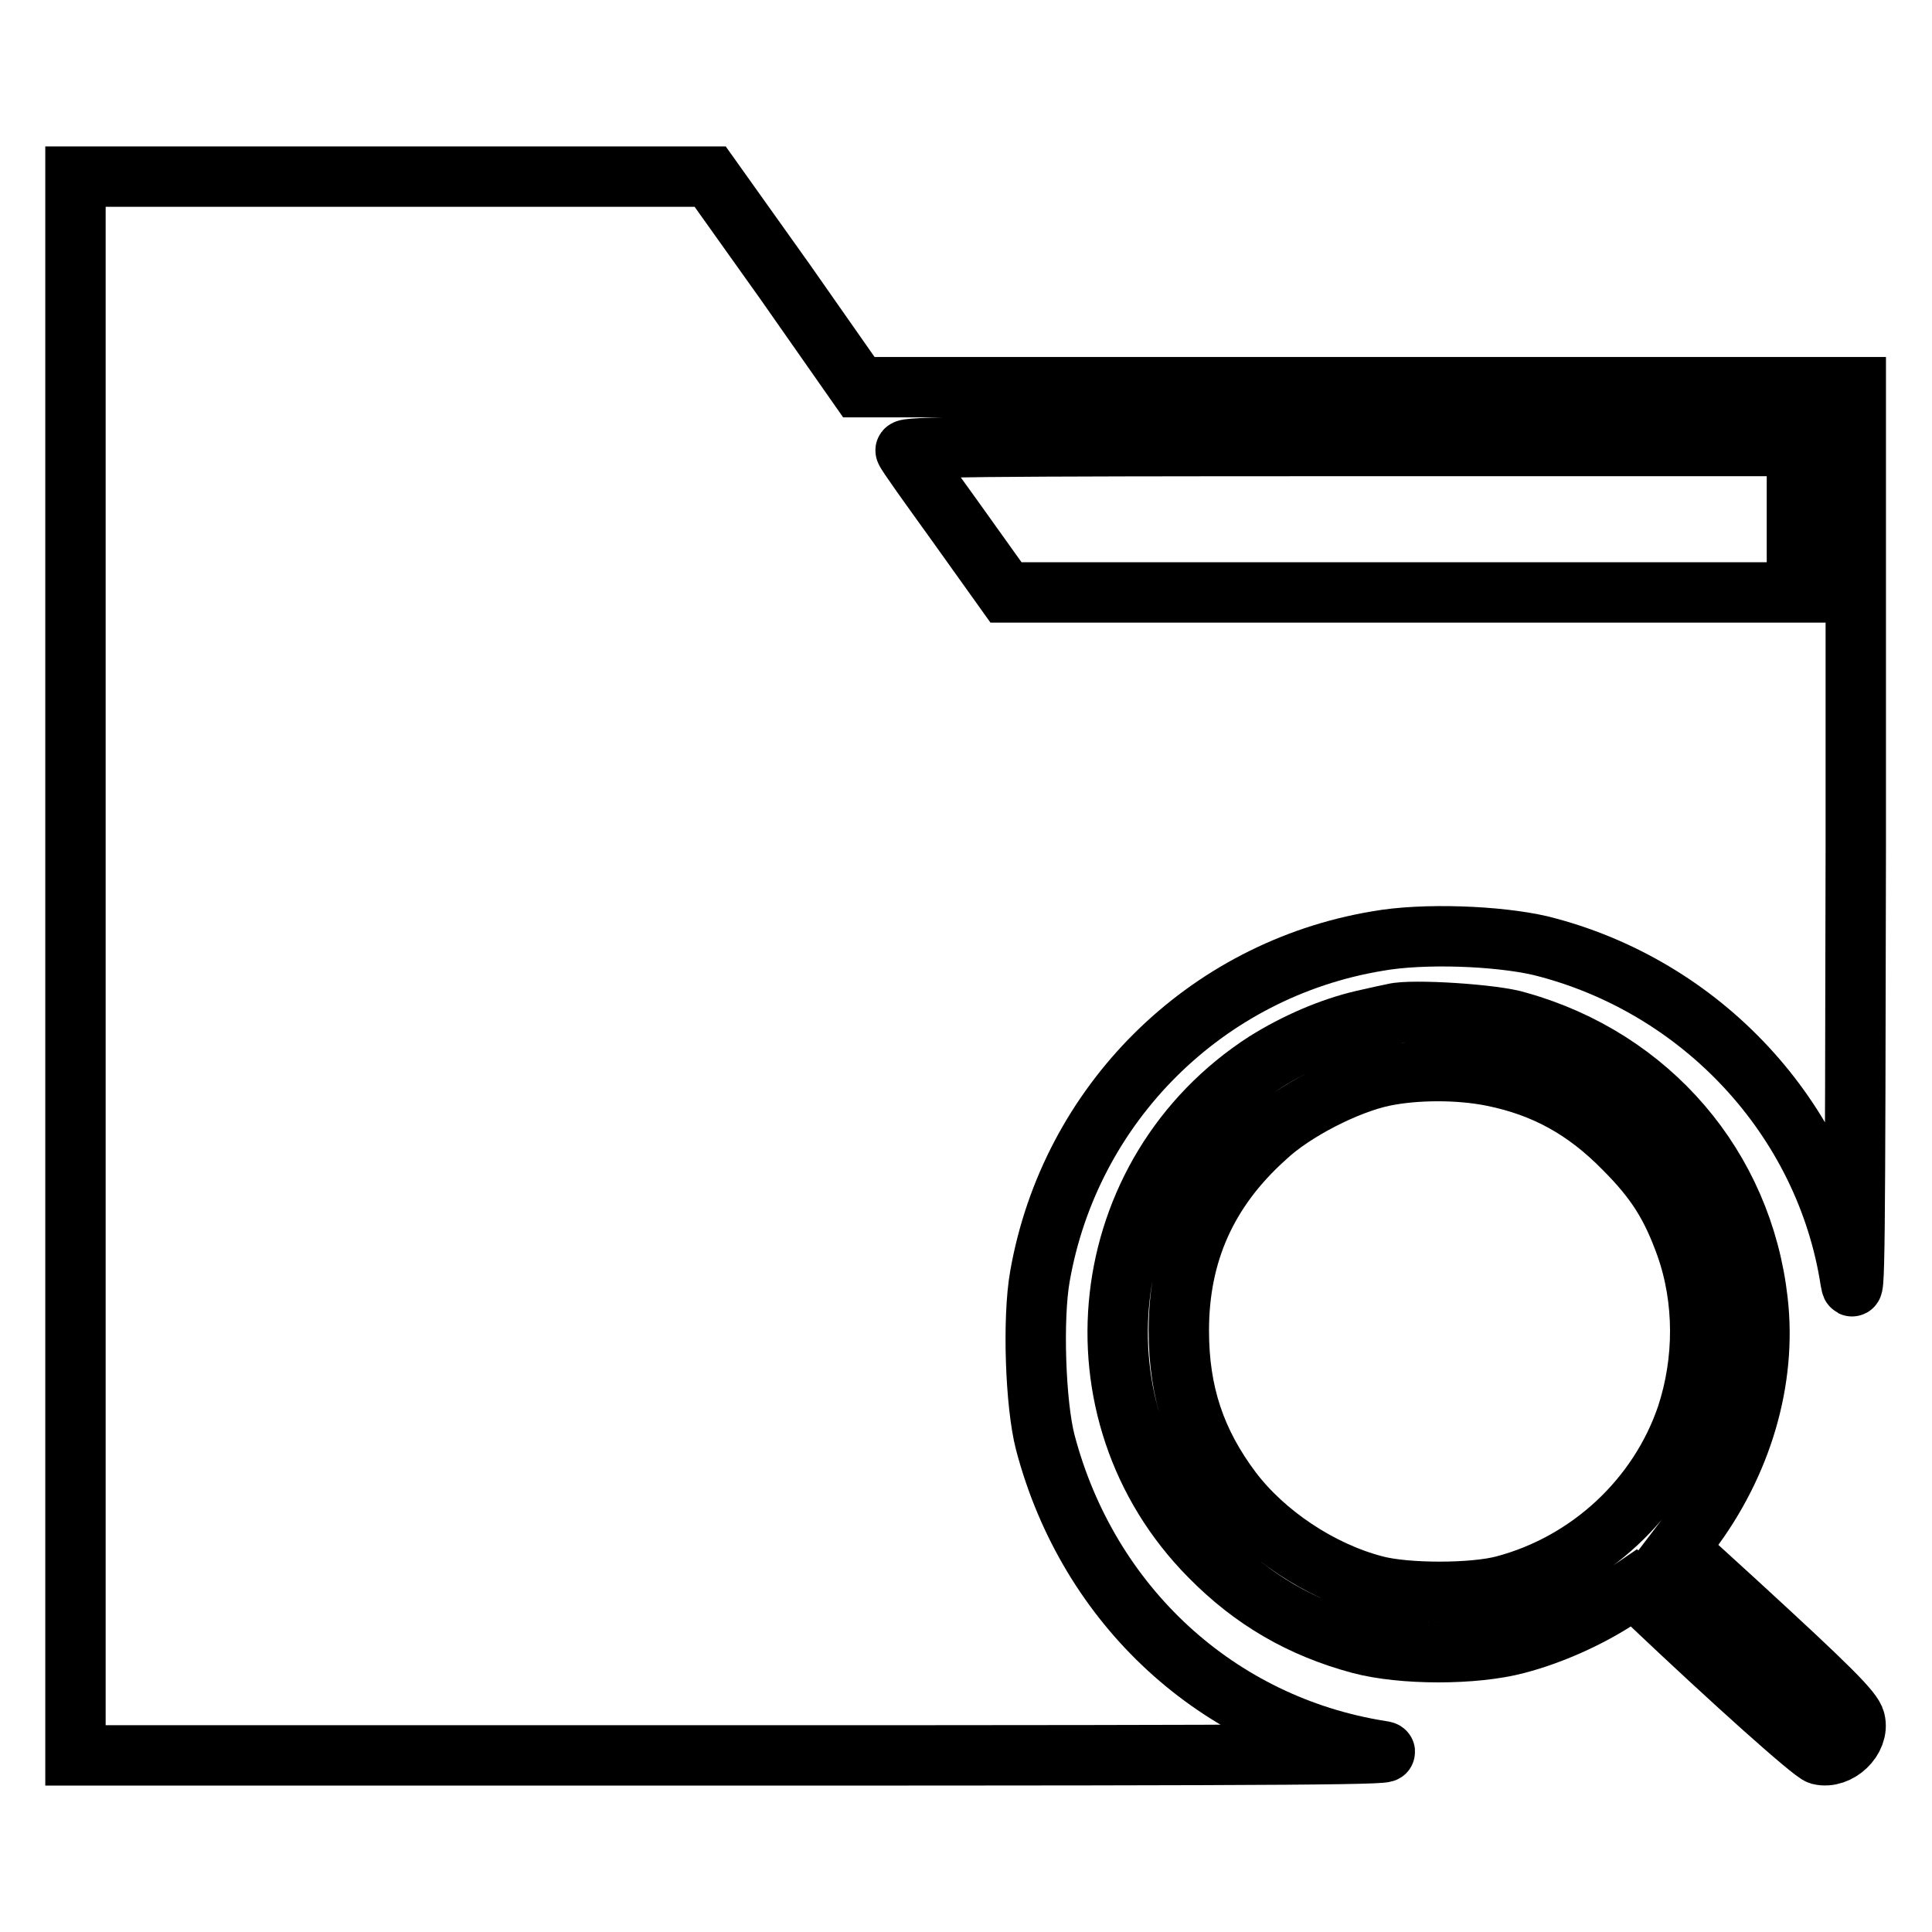
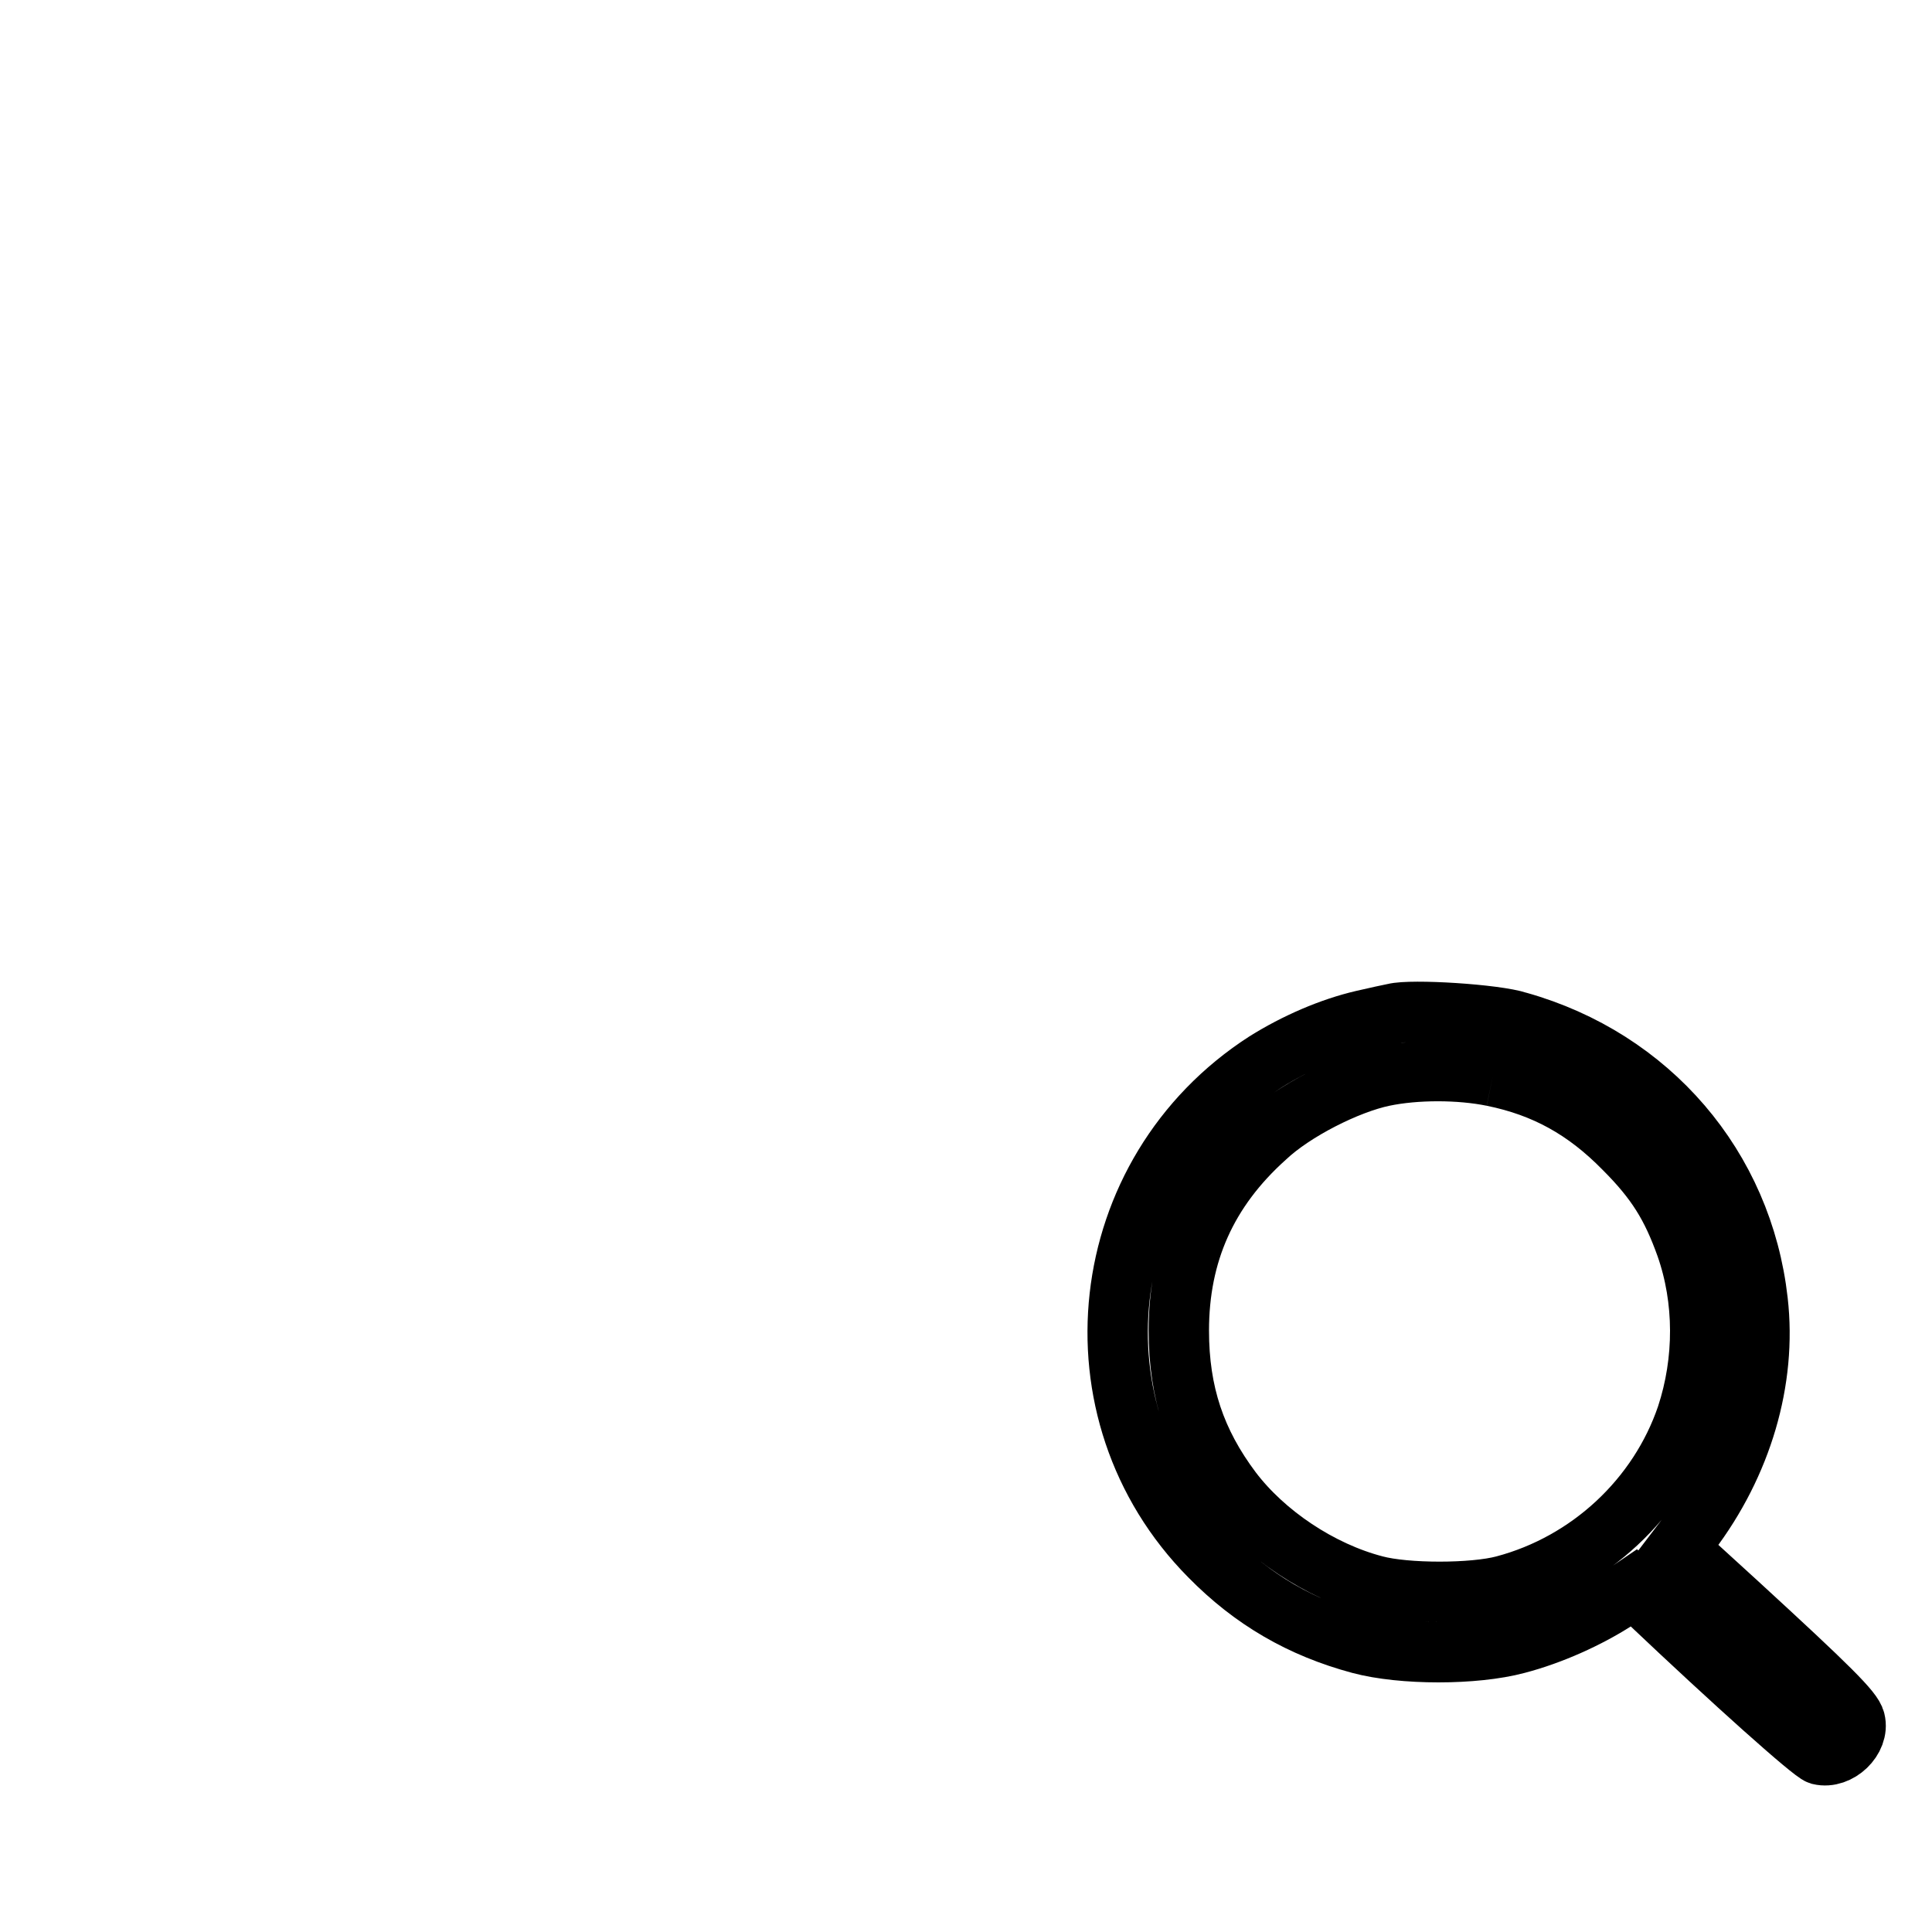
<svg xmlns="http://www.w3.org/2000/svg" version="1.1" x="0px" y="0px" viewBox="0 0 256 256" enable-background="new 0 0 256 256" xml:space="preserve">
  <g>
    <g>
      <g>
-         <path stroke-width="8" fill-opacity="0" stroke="#000000" d="M10,128v104.6l88.5,0c75.5,0,87.9-0.1,84.5-0.6c-21.6-3.4-38.8-19.2-44.5-40.9c-1.3-5-1.7-16.4-0.7-22c4-22.8,21.9-40.6,44.7-44.4c6.1-1.1,16-0.7,21.6,0.6c21.4,5.3,37.8,23,41.1,44.4c0.6,3.5,0.6-3.8,0.7-57.2l0-61.2h-66.1h-66L104,37.3l-9.9-13.9H52H10V128z M238.1,68.8v9.7h-52.4h-52.4l-6.5-9.1c-3.6-5-6.7-9.3-6.8-9.7c-0.3-0.5,9.4-0.6,58.9-0.6h59.2L238.1,68.8L238.1,68.8z" />
-         <path stroke-width="8" fill-opacity="0" stroke="#000000" d="M184.7,134.3c-0.5,0.1-2.4,0.5-4.1,0.9c-4.3,1-8.9,3-12.9,5.5c-22.8,14.7-26.3,46.4-7.4,65.5c5.7,5.8,12.1,9.5,19.9,11.6c5.6,1.5,15.2,1.5,20.8,0c4.6-1.2,9.4-3.4,13-5.7l2.5-1.7l1.9,1.8c11.5,10.9,21.7,20,22.7,20.3c2.5,0.6,5.3-2.1,4.7-4.5c-0.3-1.3-3.3-4.3-15.5-15.5l-8-7.3l1.6-2.1c6.9-9.1,10.2-20.2,9-30.7c-2-17.8-14.3-32.1-31.7-37C198.2,134.4,187,133.7,184.7,134.3z M197.8,142.6c6.9,1.4,12.3,4.4,17.4,9.6c4.3,4.3,6.3,7.6,8.2,12.9c2.5,7.1,2.5,15.2,0.1,22.5c-3.7,10.9-12.9,19.5-24.2,22.5c-4.1,1.1-13,1.1-17.1,0c-7.3-1.9-14.6-6.8-19-12.6c-4.8-6.4-7-12.9-7-21.2c0-10.2,3.7-18.6,11.5-25.6c3.7-3.5,10.8-7.1,15.6-8.1C187.6,141.7,193.4,141.7,197.8,142.6z" />
+         <path stroke-width="8" fill-opacity="0" stroke="#000000" d="M184.7,134.3c-0.5,0.1-2.4,0.5-4.1,0.9c-4.3,1-8.9,3-12.9,5.5c-22.8,14.7-26.3,46.4-7.4,65.5c5.7,5.8,12.1,9.5,19.9,11.6c5.6,1.5,15.2,1.5,20.8,0c4.6-1.2,9.4-3.4,13-5.7l2.5-1.7l1.9,1.8c11.5,10.9,21.7,20,22.7,20.3c2.5,0.6,5.3-2.1,4.7-4.5c-0.3-1.3-3.3-4.3-15.5-15.5l-8-7.3l1.6-2.1c6.9-9.1,10.2-20.2,9-30.7c-2-17.8-14.3-32.1-31.7-37C198.2,134.4,187,133.7,184.7,134.3z M197.8,142.6c6.9,1.4,12.3,4.4,17.4,9.6c4.3,4.3,6.3,7.6,8.2,12.9c2.5,7.1,2.5,15.2,0.1,22.5c-3.7,10.9-12.9,19.5-24.2,22.5c-4.1,1.1-13,1.1-17.1,0c-7.3-1.9-14.6-6.8-19-12.6c-4.8-6.4-7-12.9-7-21.2c0-10.2,3.7-18.6,11.5-25.6c3.7-3.5,10.8-7.1,15.6-8.1C187.6,141.7,193.4,141.7,197.8,142.6" />
      </g>
    </g>
  </g>
</svg>